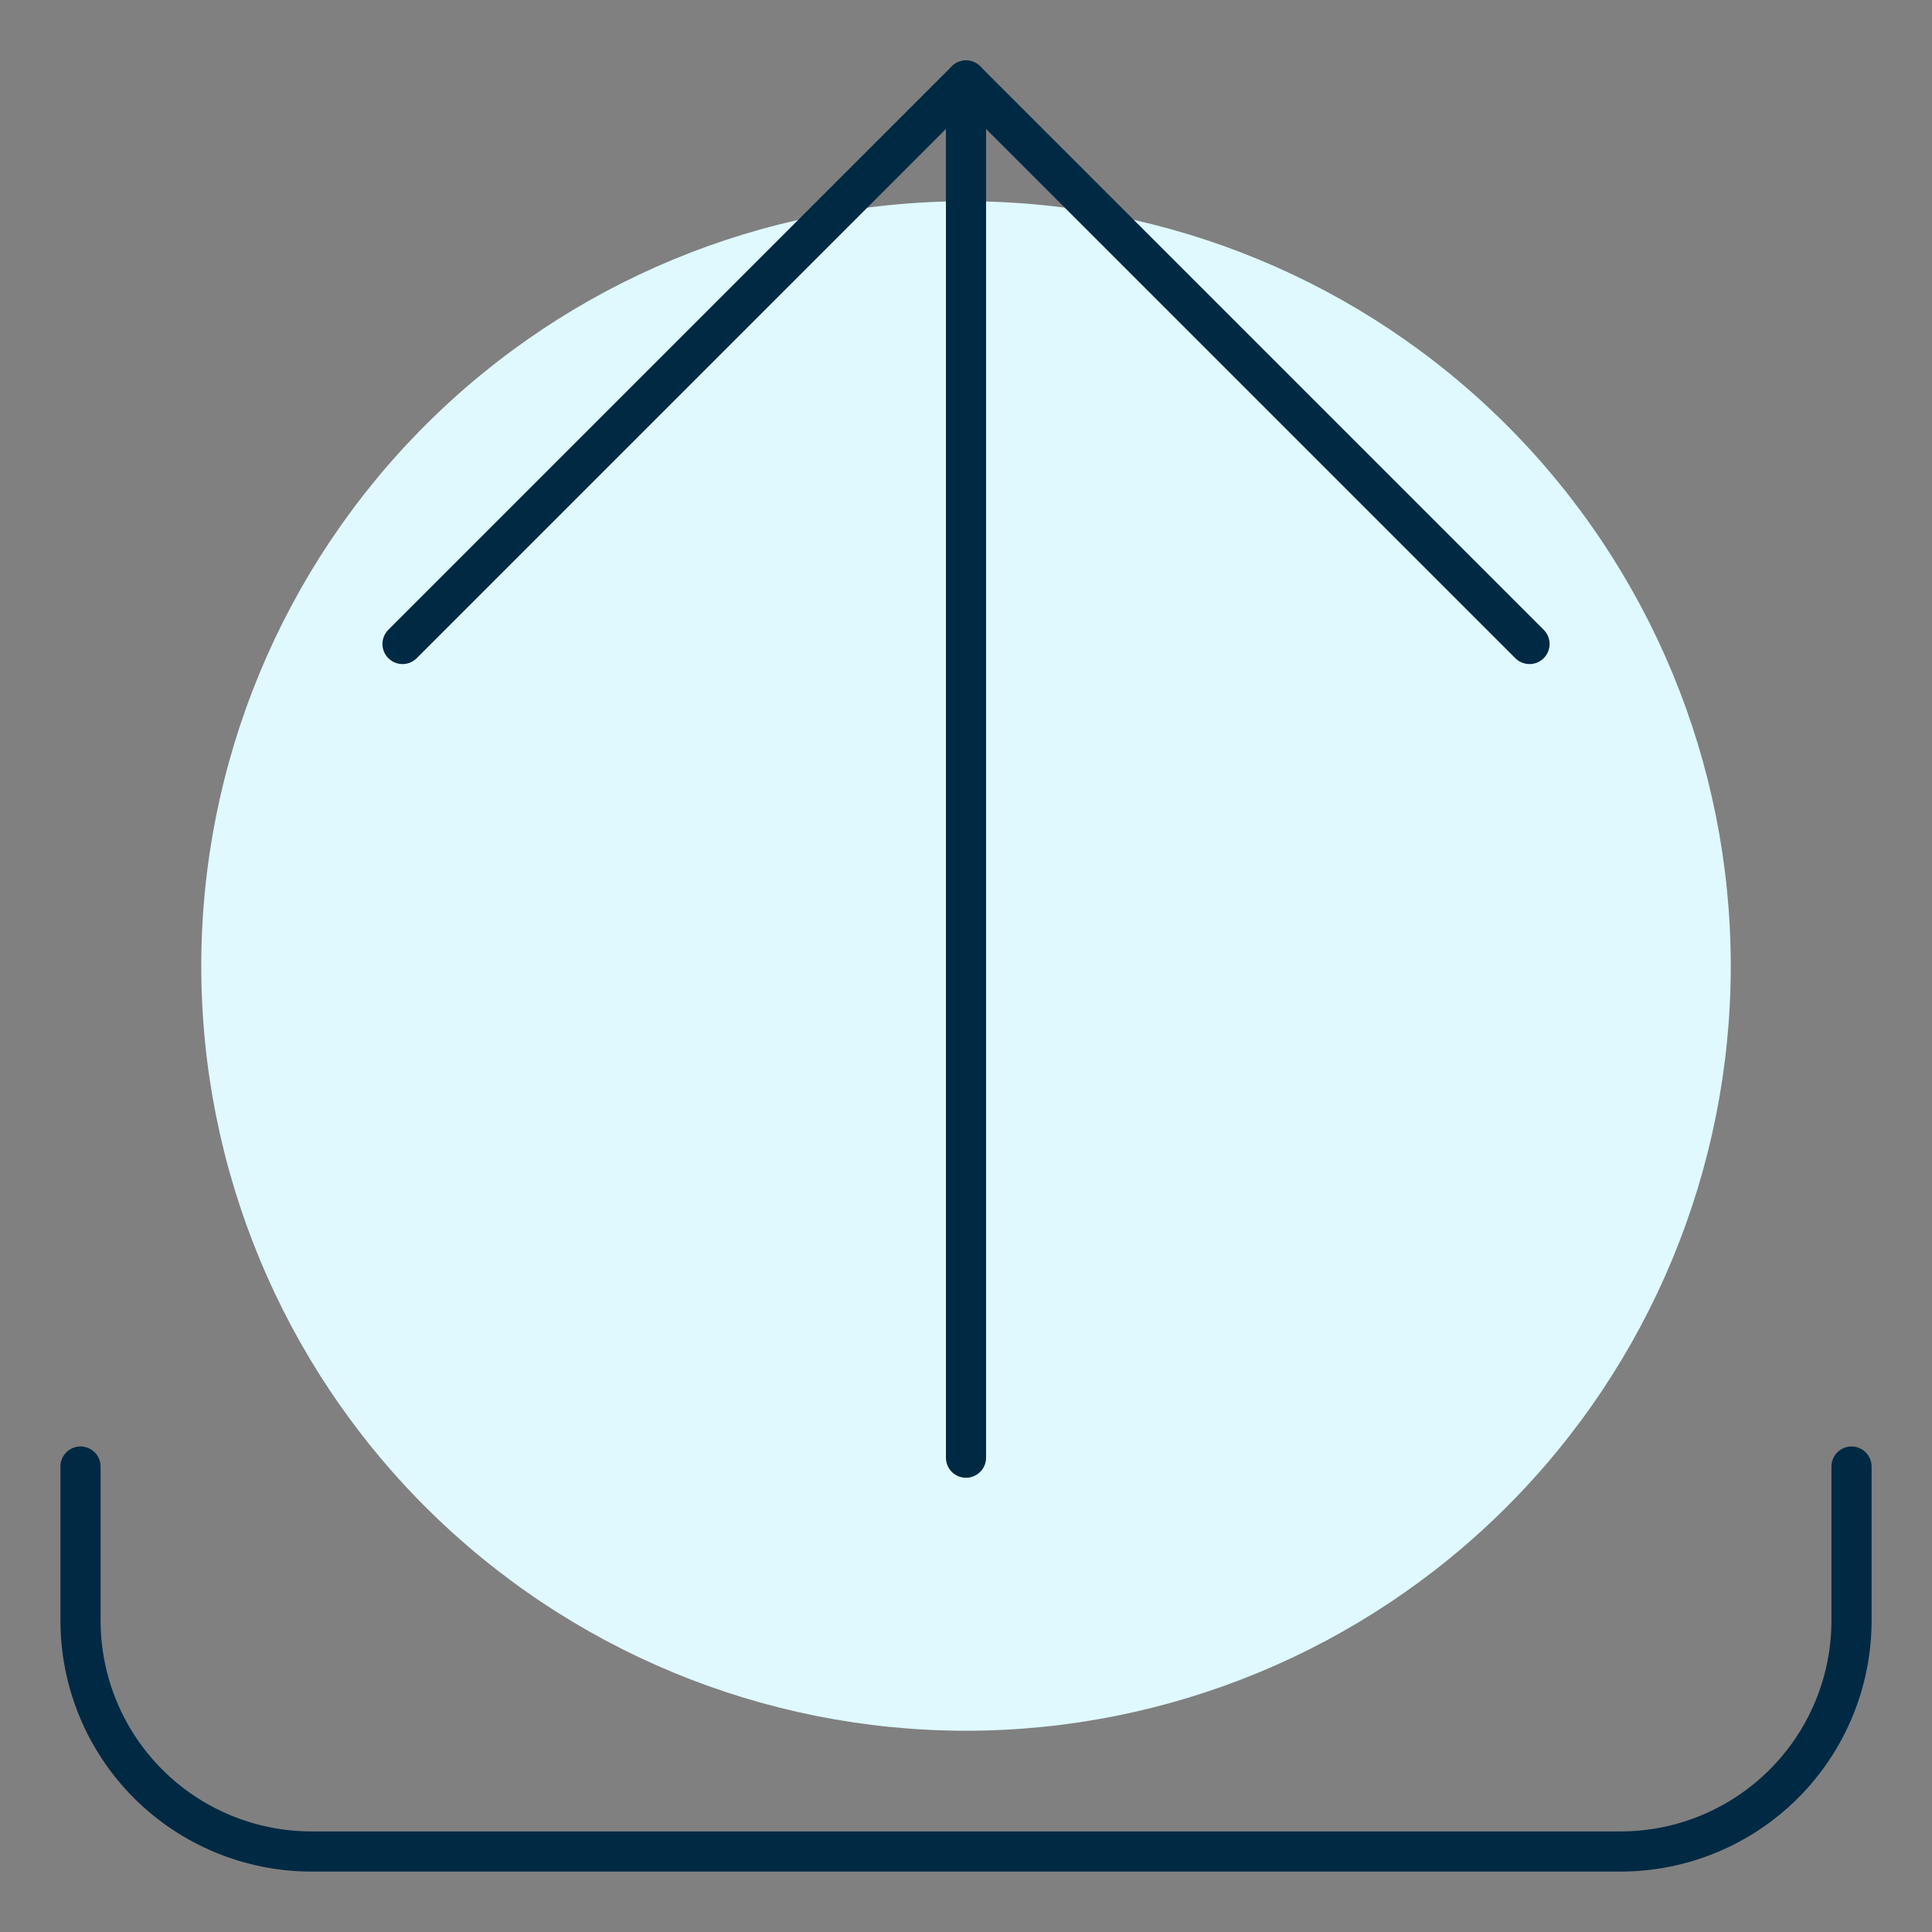
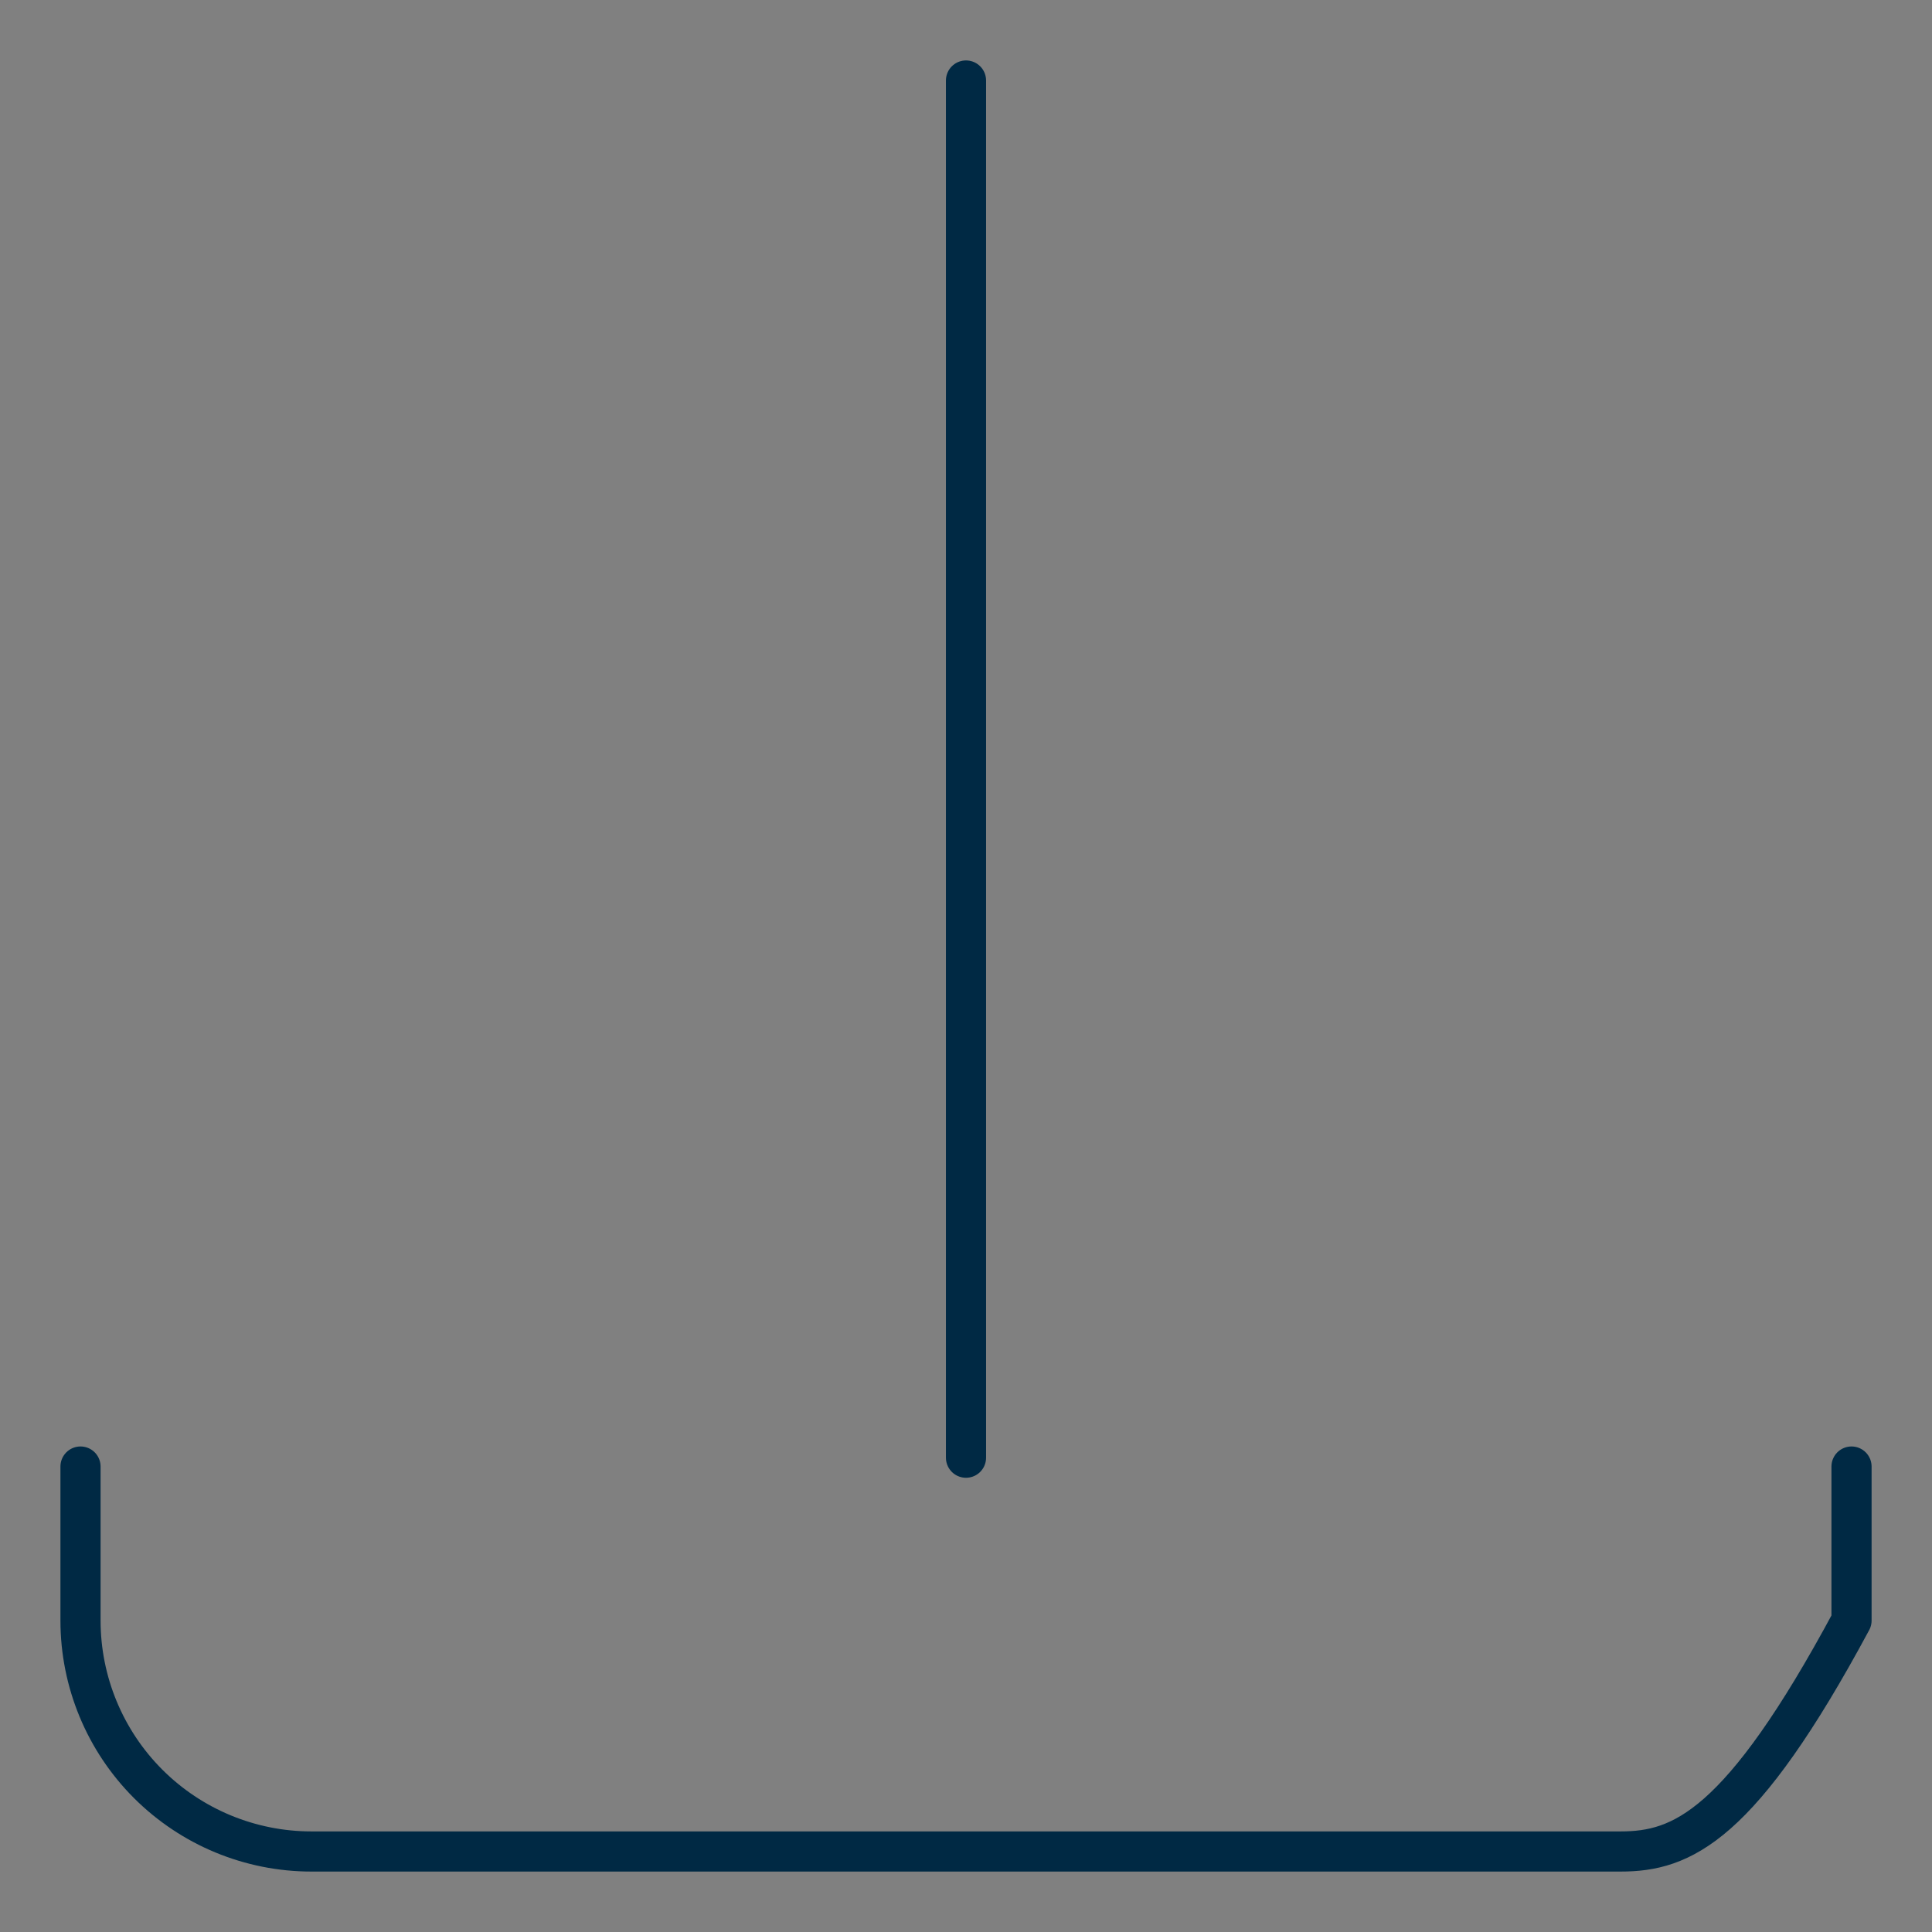
<svg xmlns="http://www.w3.org/2000/svg" width="64" height="64" viewBox="0 0 64 64" fill="none">
  <rect x="0" y="0" width="64" height="64" fill="#808080" stroke="none" />
-   <path d="M6.667 32C6.667 38.719 9.336 45.163 14.087 49.913C18.838 54.664 25.282 57.333 32 57.333C38.719 57.333 45.163 54.664 49.914 49.913C54.665 45.163 57.334 38.719 57.334 32C57.334 25.281 54.665 18.838 49.914 14.087C45.163 9.336 38.719 6.667 32 6.667C25.282 6.667 18.838 9.336 14.087 14.087C9.336 18.838 6.667 25.281 6.667 32Z" fill="#DFF9FF" />
-   <path d="M61.334 48.581V53.683C61.333 55.712 60.527 57.657 59.092 59.092C57.657 60.526 55.712 61.333 53.683 61.333H10.318C8.289 61.333 6.343 60.527 4.908 59.093C3.473 57.658 2.667 55.712 2.667 53.683V48.581" stroke="#002944" stroke-width="1.33" stroke-linecap="round" stroke-linejoin="round" />
+   <path d="M61.334 48.581V53.683C57.657 60.526 55.712 61.333 53.683 61.333H10.318C8.289 61.333 6.343 60.527 4.908 59.093C3.473 57.658 2.667 55.712 2.667 53.683V48.581" stroke="#002944" stroke-width="1.33" stroke-linecap="round" stroke-linejoin="round" />
  <path d="M32 2.667V48.288" stroke="#002944" stroke-width="1.33" stroke-linecap="round" stroke-linejoin="round" />
-   <path d="M13.334 21.333L32 2.667L50.667 21.333" stroke="#002944" stroke-width="1.33" stroke-linecap="round" stroke-linejoin="round" />
</svg>